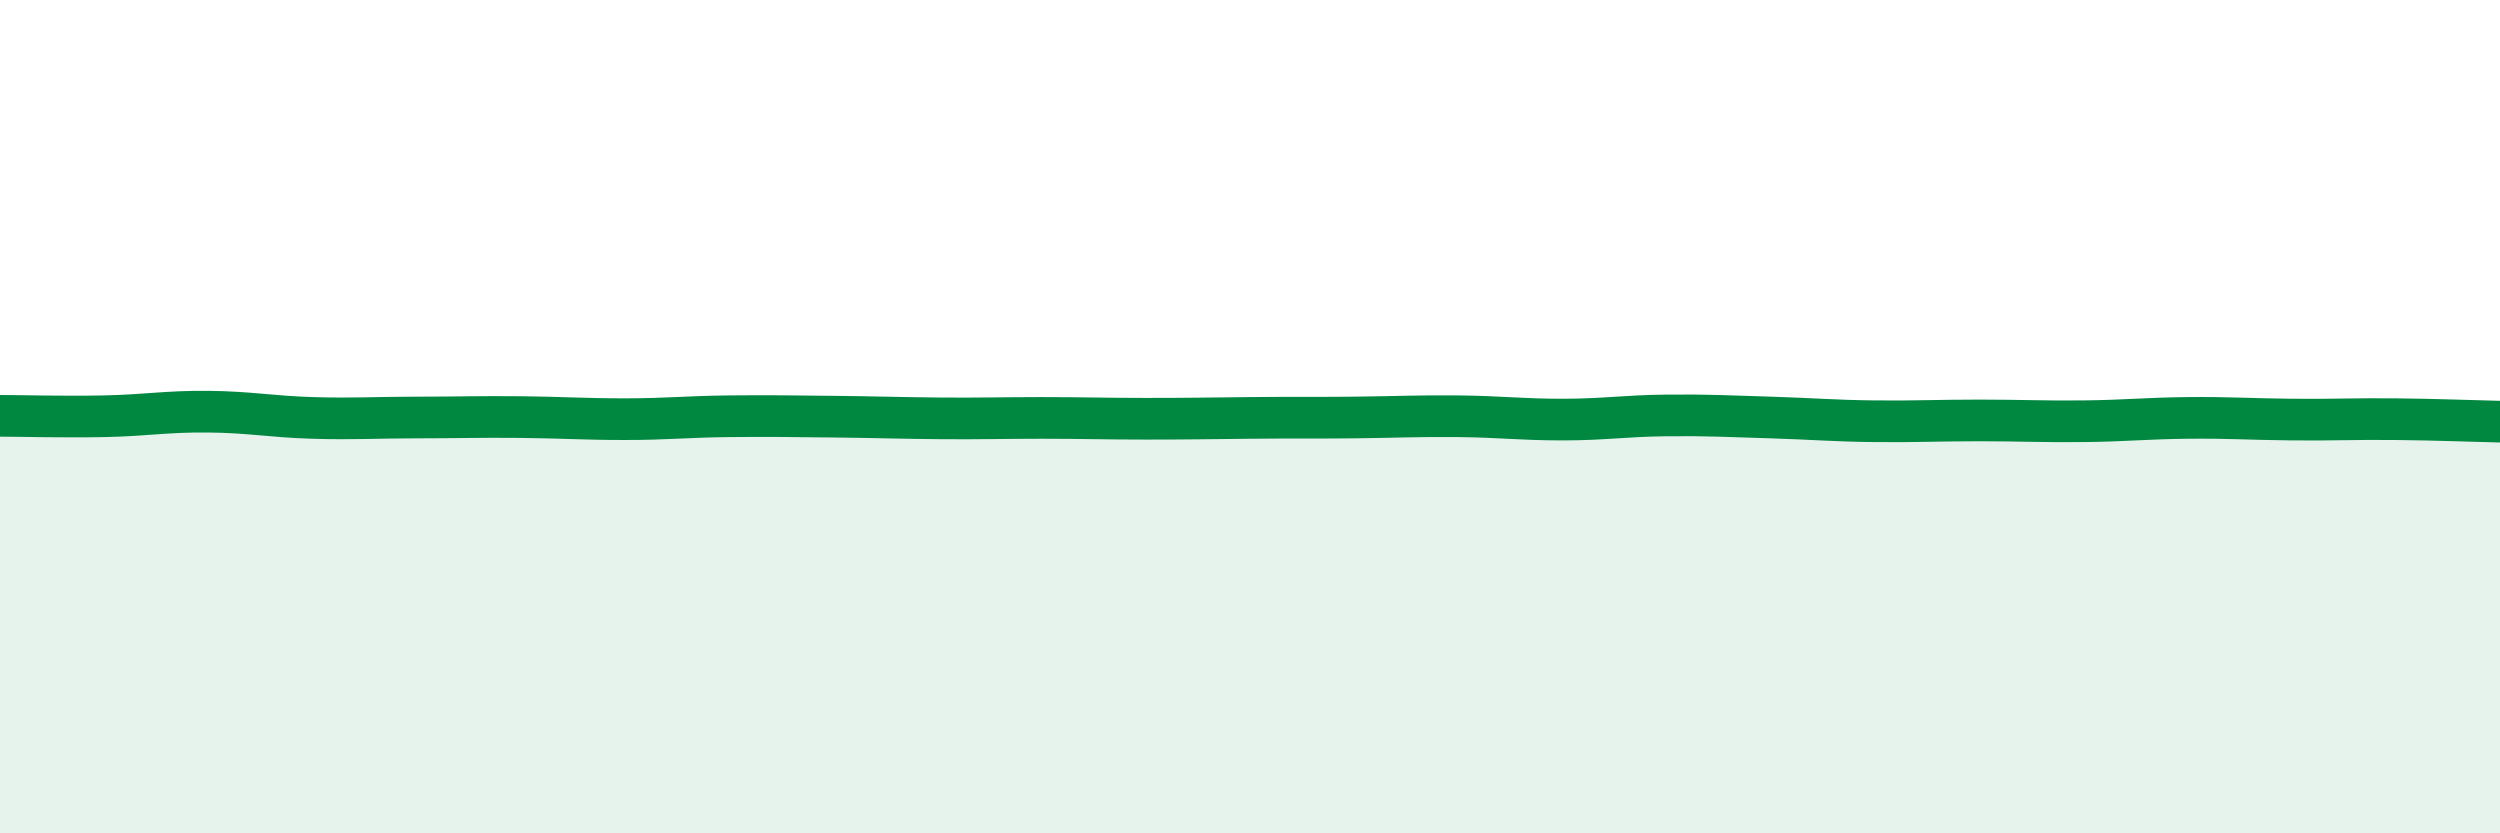
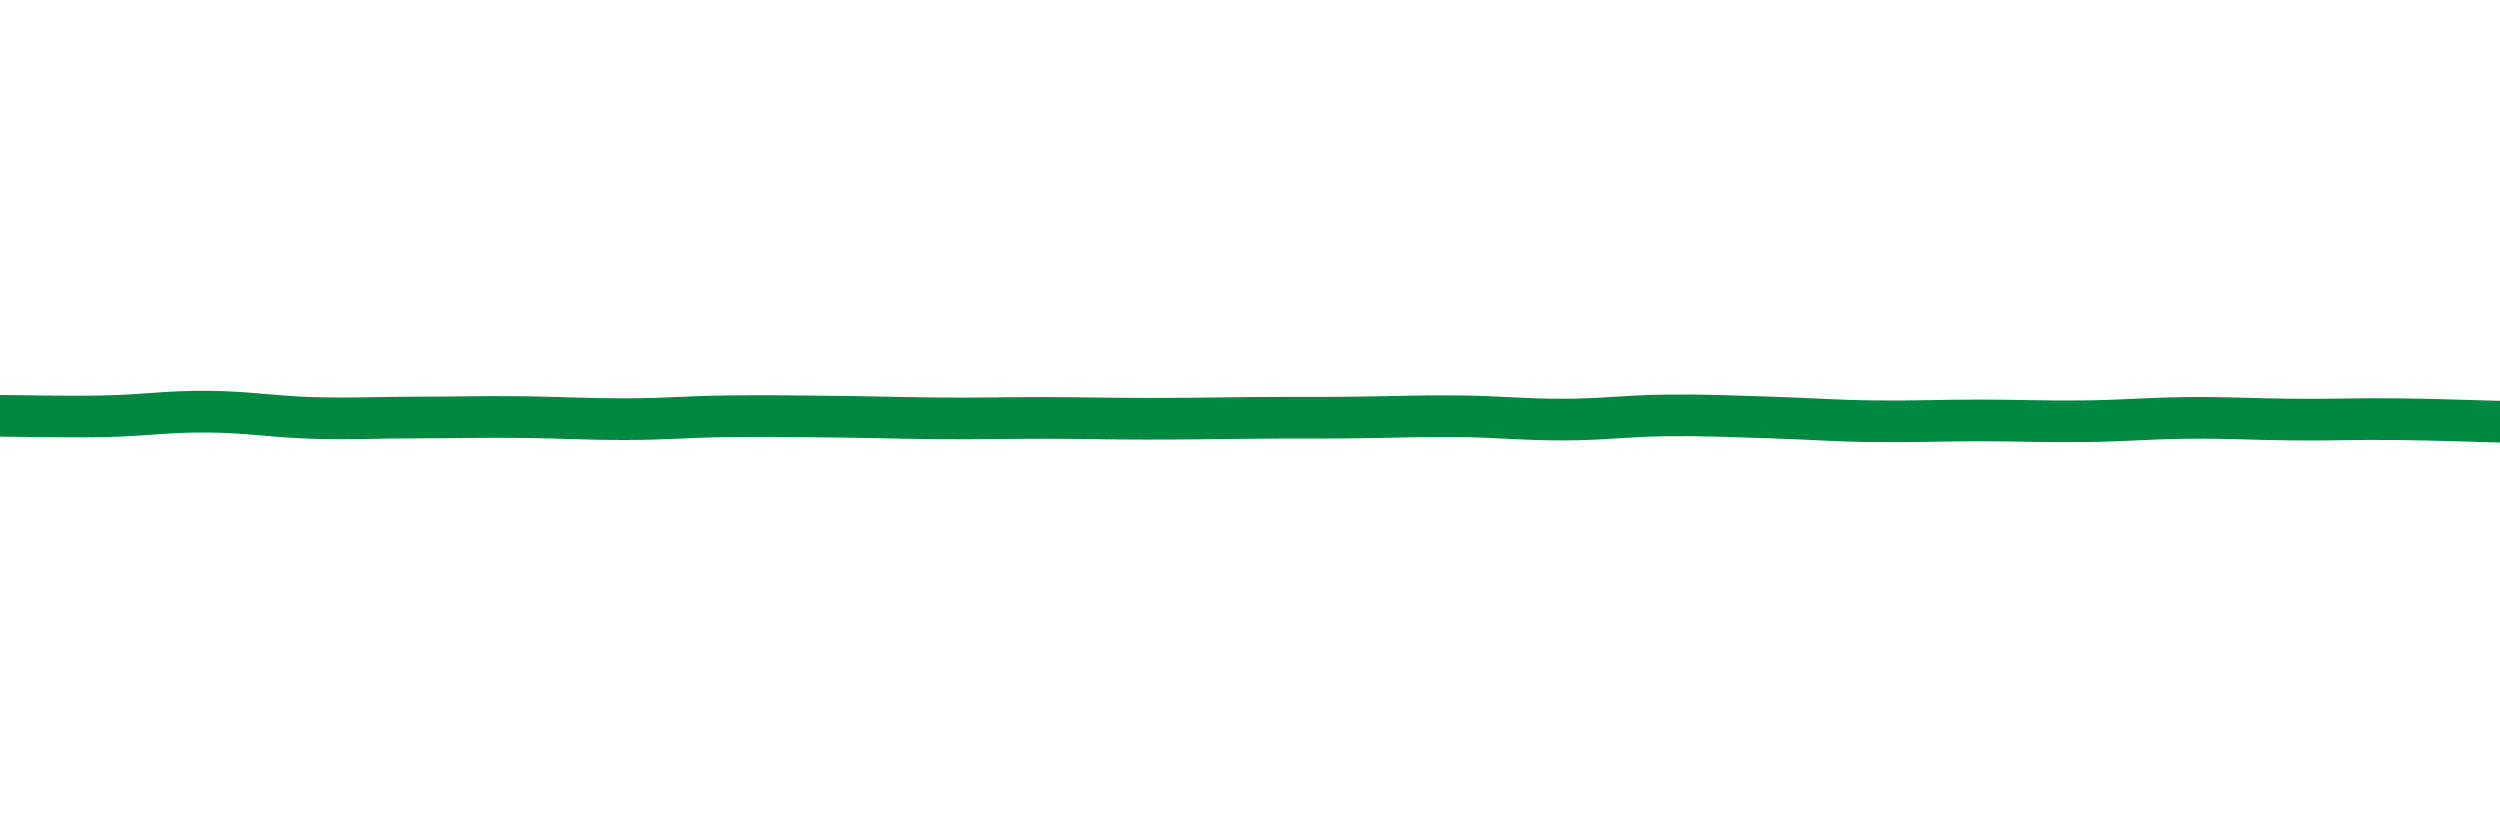
<svg xmlns="http://www.w3.org/2000/svg" width="60" height="20" viewBox="0 0 60 20">
-   <path d="M 0,9.98 C 0.5,9.98 1.5,10.01 2.5,9.99 C 3.5,9.97 4,9.87 5,9.88 C 6,9.89 6.5,10 7.5,10.03 C 8.5,10.06 9,10.02 10,10.02 C 11,10.02 11.5,10 12.5,10.01 C 13.5,10.02 14,10.06 15,10.06 C 16,10.06 16.5,10 17.5,9.99 C 18.5,9.98 19,9.99 20,10 C 21,10.01 21.5,10.03 22.5,10.04 C 23.5,10.05 24,10.03 25,10.03 C 26,10.03 26.5,10.05 27.5,10.05 C 28.5,10.05 29,10.04 30,10.03 C 31,10.02 31.5,10.03 32.5,10.02 C 33.5,10.01 34,9.98 35,9.99 C 36,10 36.5,10.07 37.5,10.07 C 38.5,10.07 39,9.98 40,9.97 C 41,9.96 41.5,9.99 42.5,10.02 C 43.5,10.05 44,10.1 45,10.11 C 46,10.12 46.5,10.09 47.5,10.09 C 48.5,10.09 49,10.12 50,10.11 C 51,10.1 51.5,10.04 52.5,10.03 C 53.5,10.02 54,10.06 55,10.07 C 56,10.08 56.5,10.05 57.5,10.06 C 58.5,10.07 59.5,10.11 60,10.12L60 20L0 20Z" fill="#008740" opacity="0.1" stroke-linecap="round" stroke-linejoin="round" />
  <path d="M 0,9.98 C 0.5,9.98 1.5,10.01 2.5,9.99 C 3.5,9.97 4,9.87 5,9.88 C 6,9.89 6.5,10 7.5,10.03 C 8.5,10.06 9,10.02 10,10.02 C 11,10.02 11.5,10 12.5,10.01 C 13.5,10.02 14,10.06 15,10.06 C 16,10.06 16.5,10 17.5,9.99 C 18.5,9.98 19,9.99 20,10 C 21,10.01 21.5,10.03 22.5,10.04 C 23.5,10.05 24,10.03 25,10.03 C 26,10.03 26.5,10.05 27.5,10.05 C 28.5,10.05 29,10.04 30,10.03 C 31,10.02 31.5,10.03 32.5,10.02 C 33.5,10.01 34,9.98 35,9.99 C 36,10 36.5,10.07 37.5,10.07 C 38.5,10.07 39,9.98 40,9.97 C 41,9.96 41.5,9.99 42.5,10.02 C 43.5,10.05 44,10.1 45,10.11 C 46,10.12 46.5,10.09 47.5,10.09 C 48.5,10.09 49,10.12 50,10.11 C 51,10.1 51.5,10.04 52.5,10.03 C 53.5,10.02 54,10.06 55,10.07 C 56,10.08 56.5,10.05 57.5,10.06 C 58.5,10.07 59.5,10.11 60,10.12" stroke="#008740" stroke-width="1" fill="none" stroke-linecap="round" stroke-linejoin="round" />
</svg>